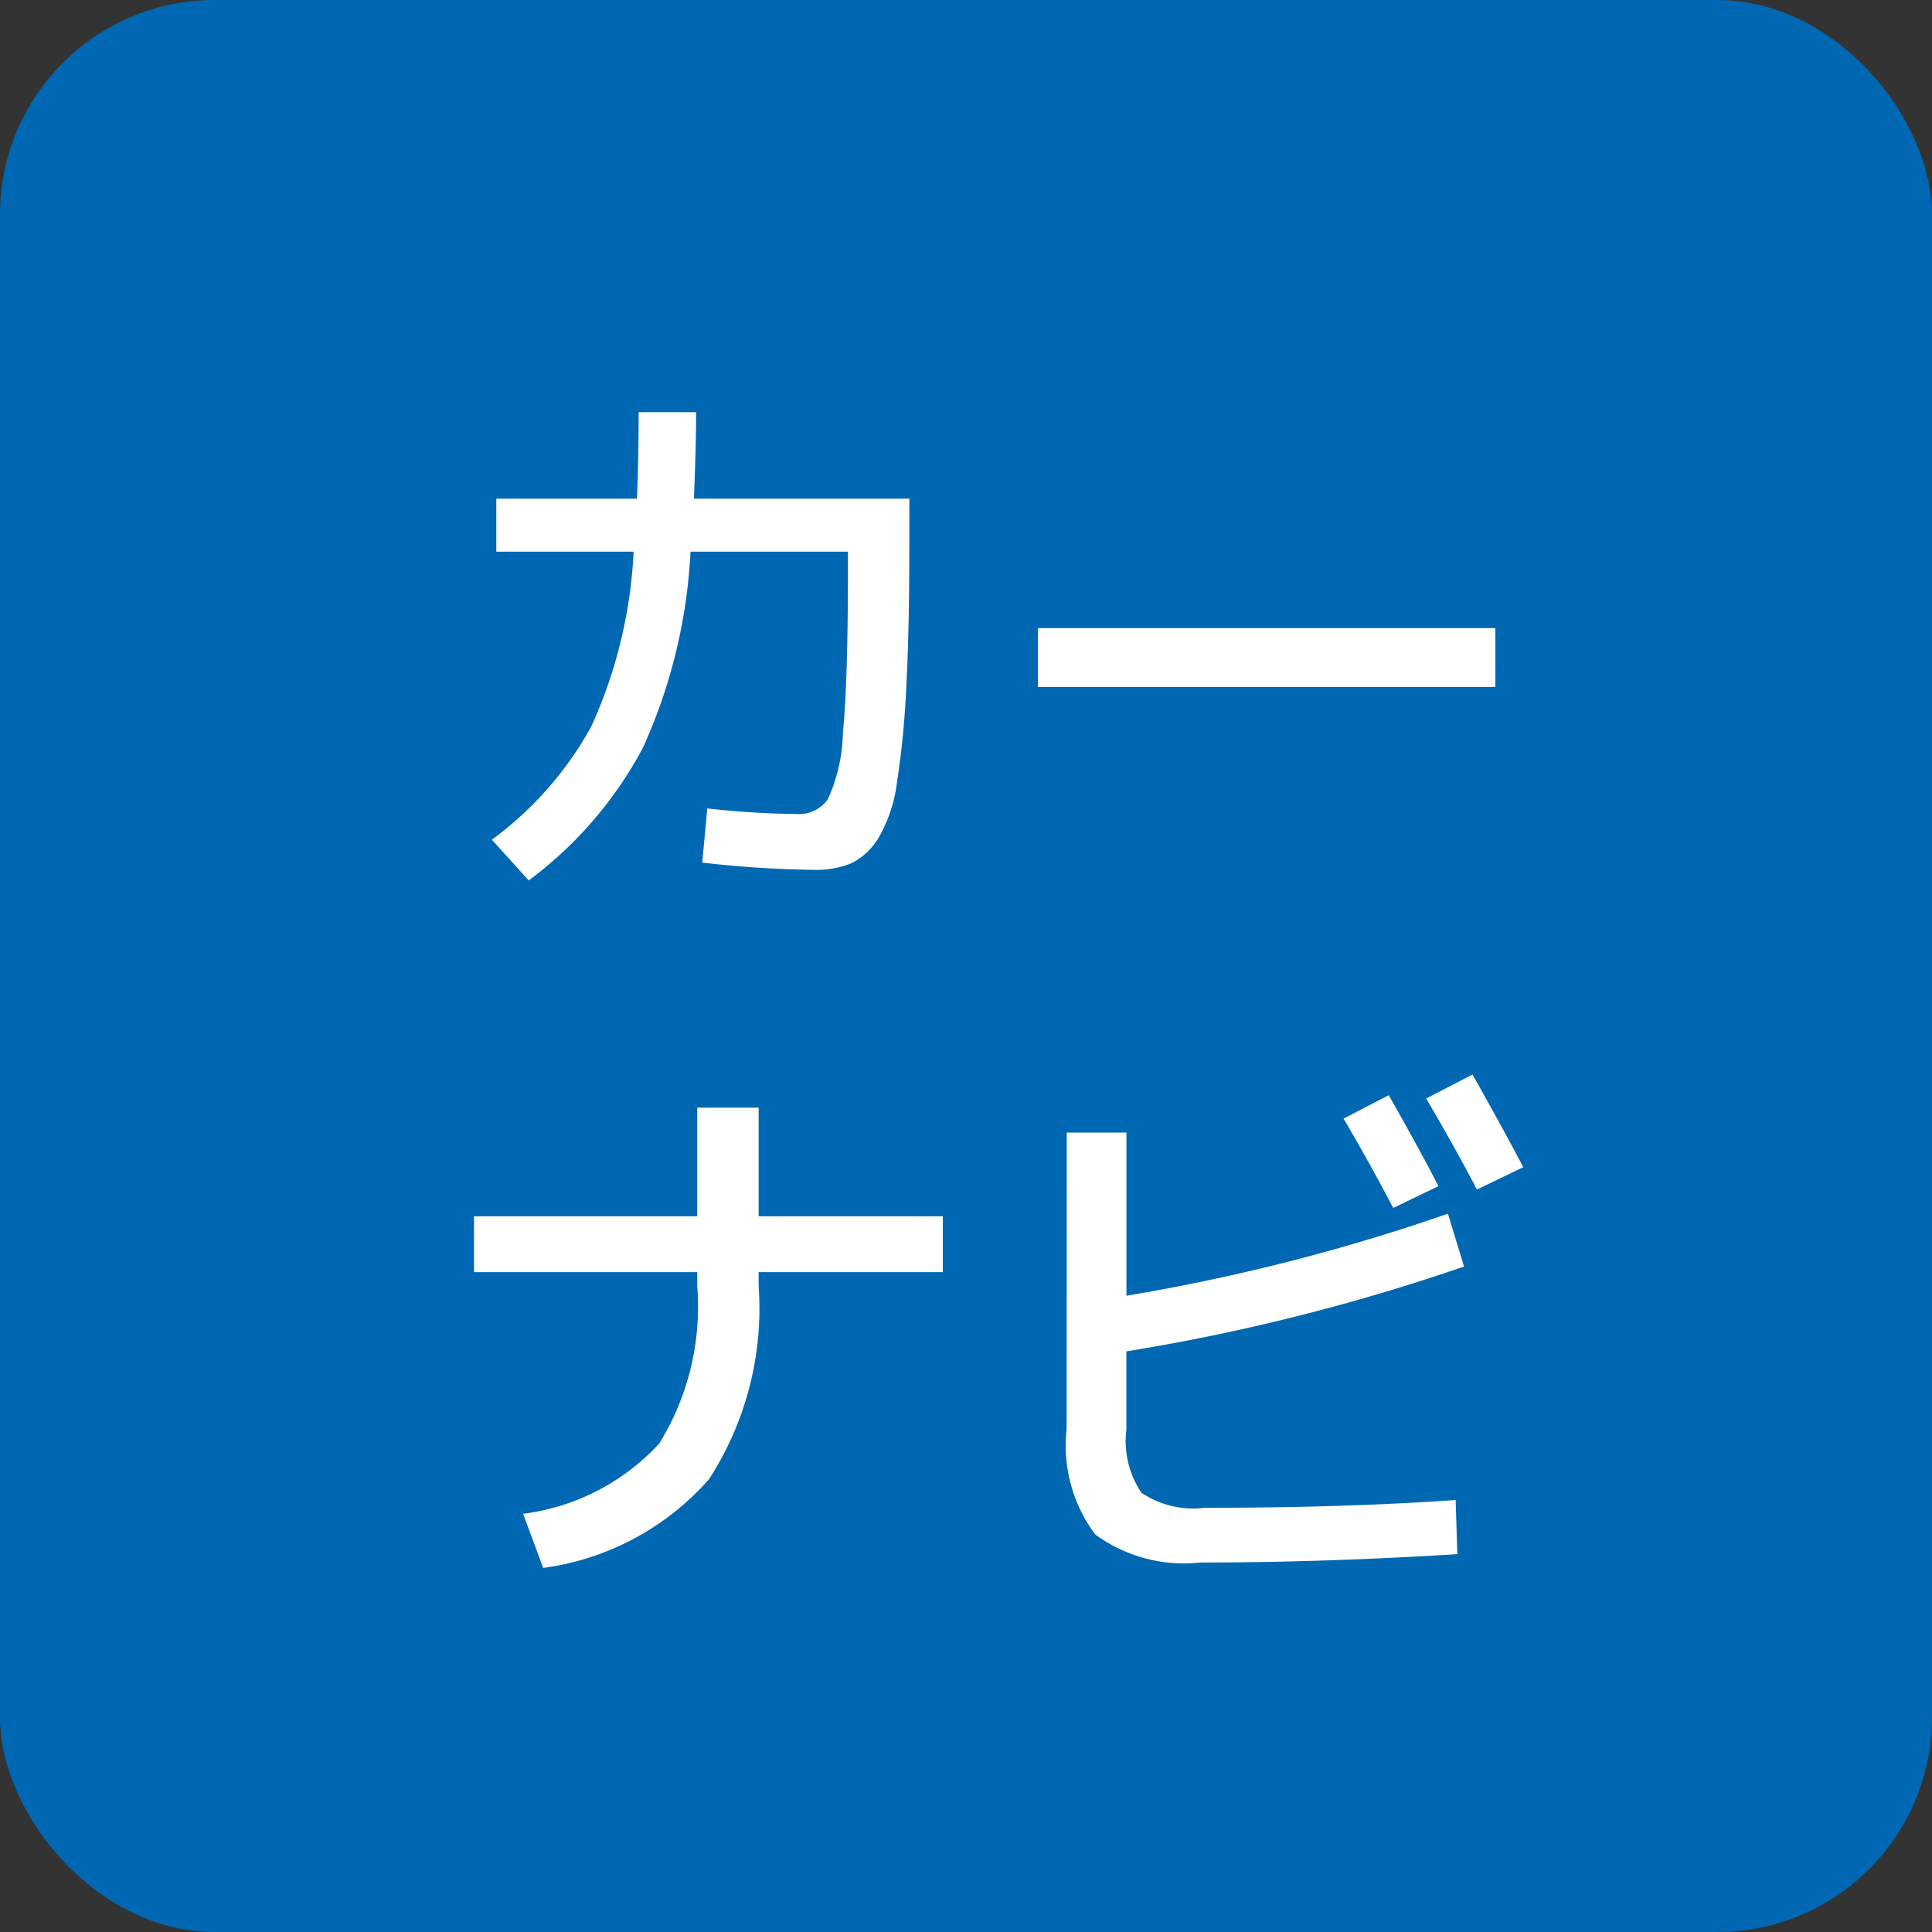
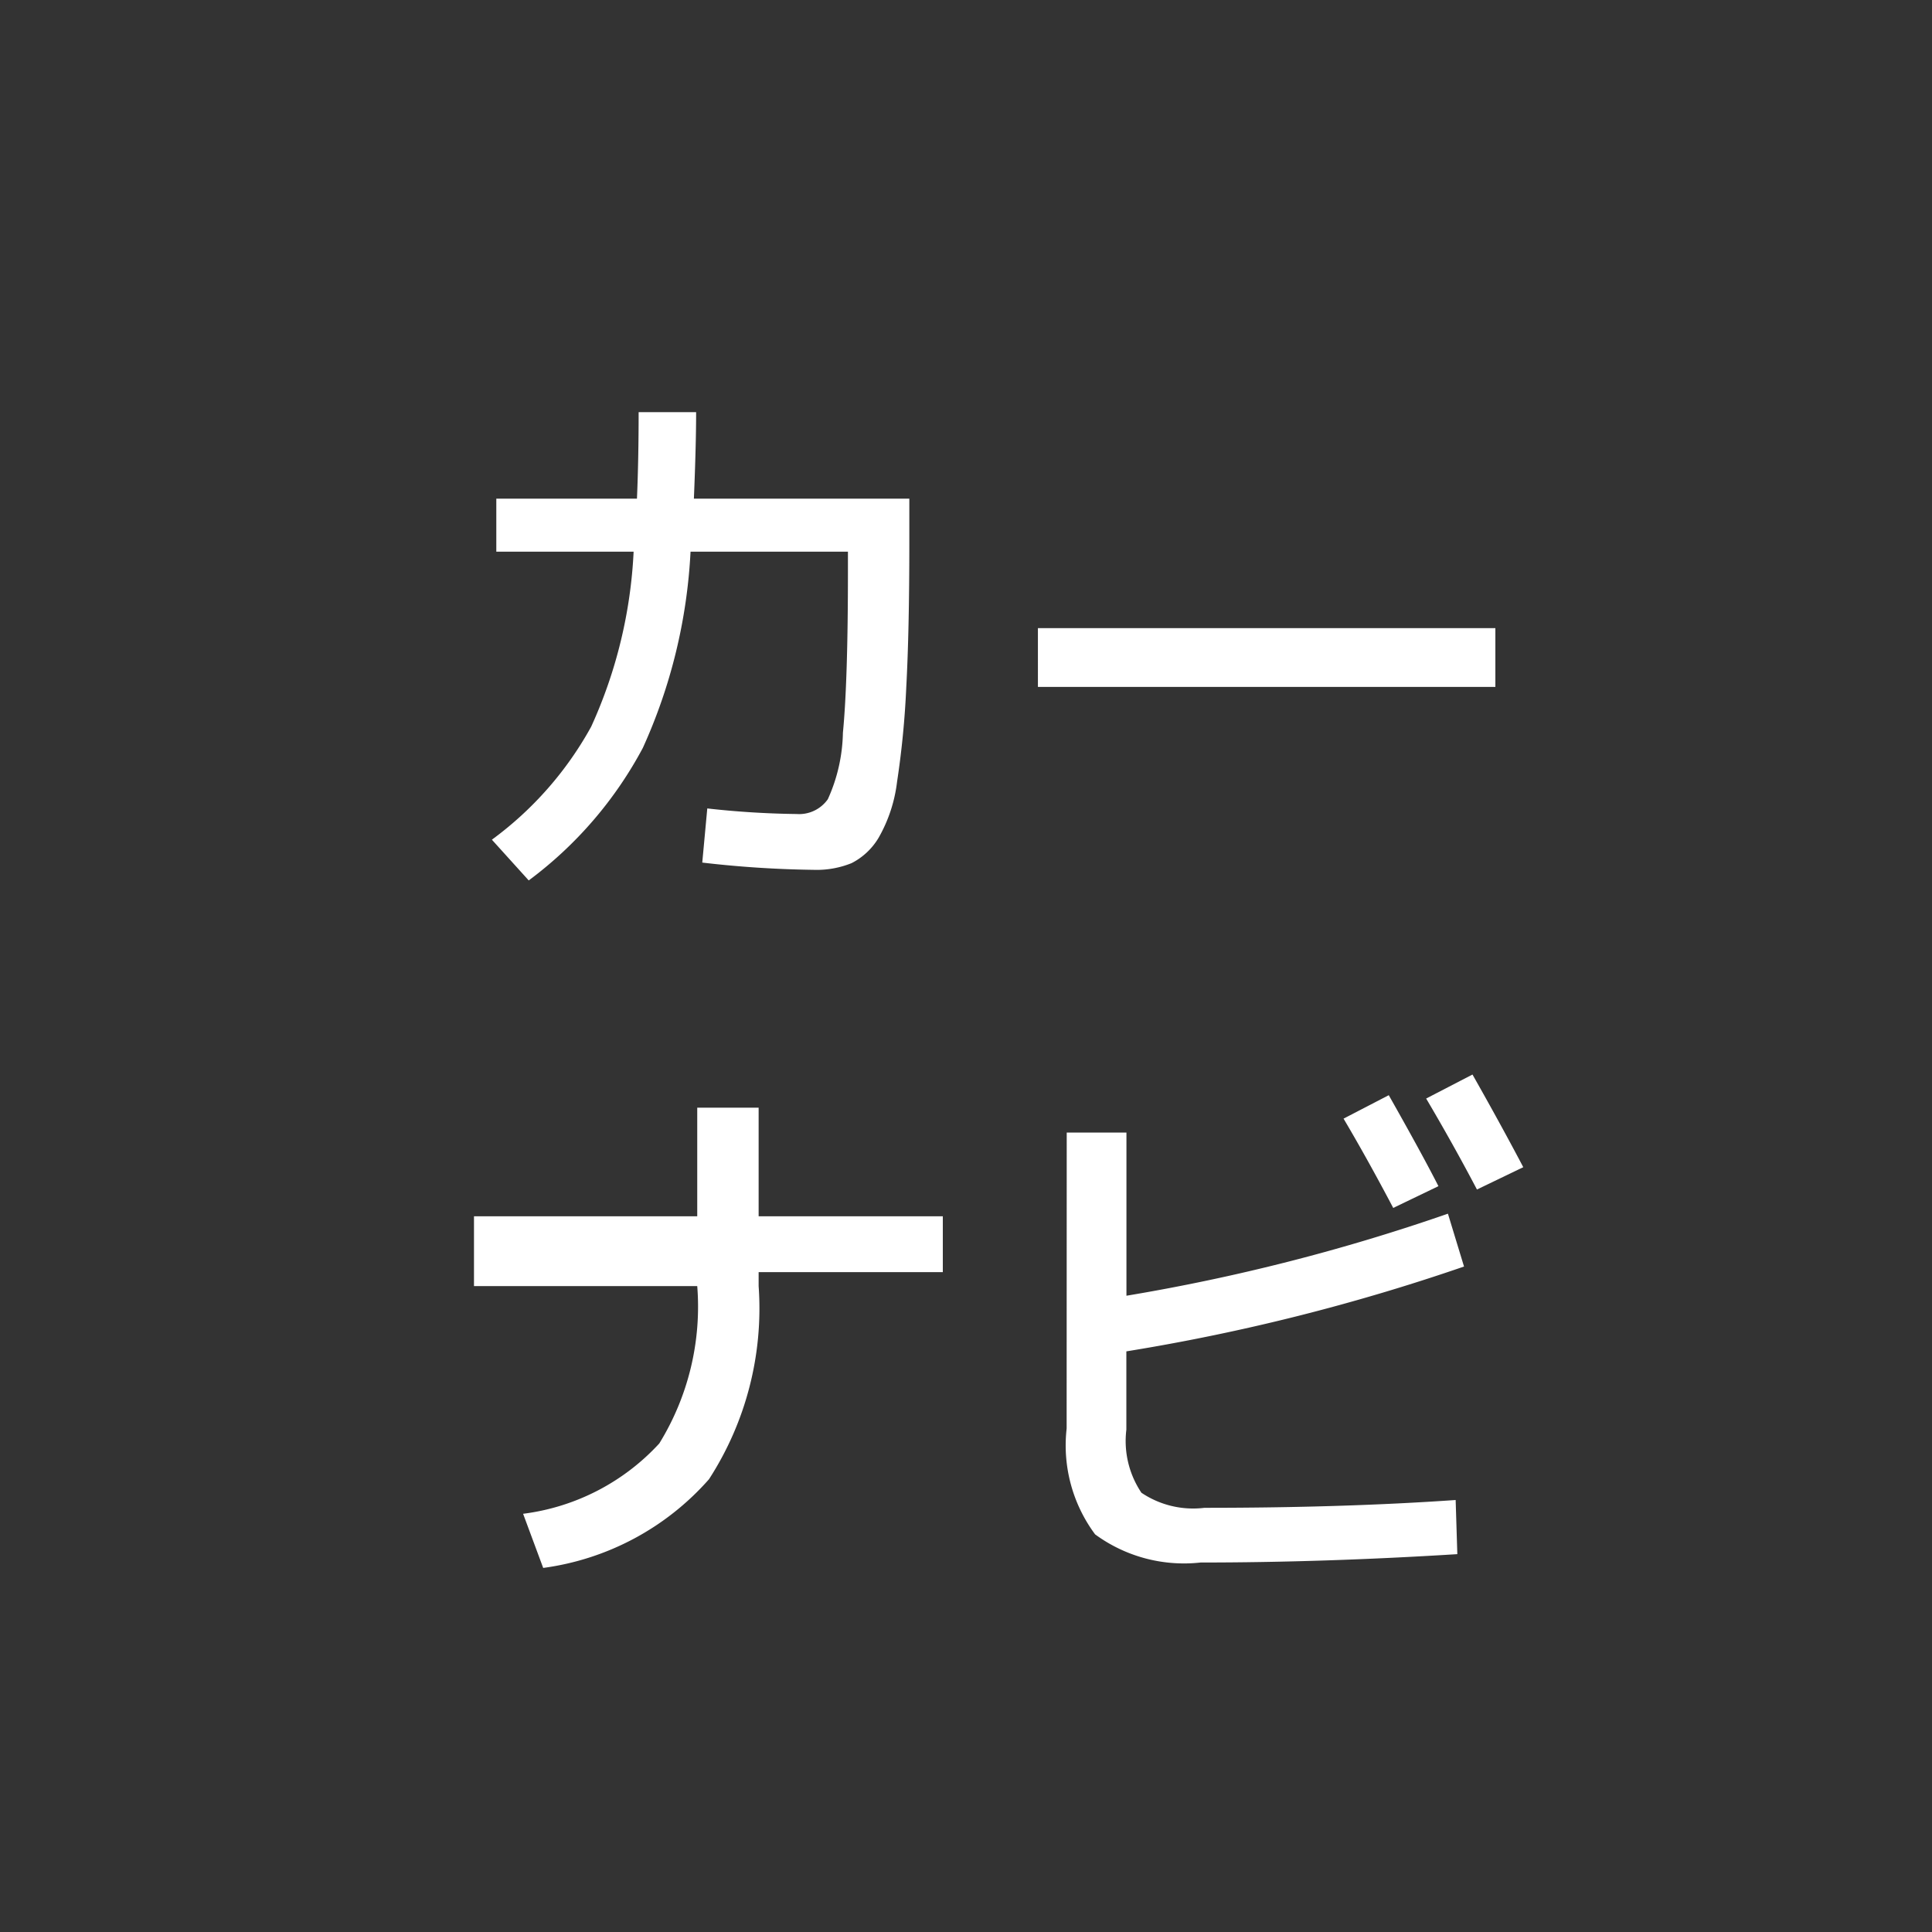
<svg xmlns="http://www.w3.org/2000/svg" id="option_02" width="45" height="45" viewBox="0 0 45 45">
  <rect x="0" y="0" width="45" height="45" fill="#333333" stroke="none" />
-   <rect id="長方形_30" data-name="長方形 30" width="45" height="45" rx="5" fill="#0068b2" />
-   <path id="パス_19" data-name="パス 19" d="M8.875,3.6h1.339q0,.767-.052,2.015H15.18v1.04q0,2.041-.072,3.367a20.651,20.651,0,0,1-.214,2.19,3.442,3.442,0,0,1-.429,1.3,1.552,1.552,0,0,1-.63.592,2.173,2.173,0,0,1-.891.156,24.84,24.84,0,0,1-2.587-.169l.117-1.261a20.719,20.719,0,0,0,2.08.13.818.818,0,0,0,.728-.345,3.912,3.912,0,0,0,.351-1.547q.117-1.2.117-3.764V6.85H10.084a12.564,12.564,0,0,1-1.111,4.57,9.279,9.279,0,0,1-2.658,3.087l-.858-.949A8.114,8.114,0,0,0,7.77,10.925,11.077,11.077,0,0,0,8.758,6.85H5.56V5.615H8.836Q8.875,4.7,8.875,3.6Zm9.3,6.4V8.631H28.83V10ZM5.04,22.33h5.2V19.8h1.43V22.33h4.29v1.3H11.67v.325a7.321,7.321,0,0,1-1.157,4.5A6.254,6.254,0,0,1,6.652,30.52l-.468-1.261a5.192,5.192,0,0,0,3.172-1.638,6.068,6.068,0,0,0,.884-3.666V23.63H5.04Zm20.254-2.275,1.053-.546q.78,1.378,1.157,2.119l-1.053.507Q25.853,21,25.294,20.055Zm1.924-.468,1.079-.559q.663,1.17,1.183,2.158l-1.079.52Q27.855,20.666,27.218,19.587Zm-8.372.793h1.391v3.8a45.68,45.68,0,0,0,7.488-1.911L28.1,23.5a47.282,47.282,0,0,1-7.865,1.976V27.3a2.16,2.16,0,0,0,.351,1.469,2.16,2.16,0,0,0,1.469.351q3.25,0,5.85-.182l.039,1.261q-3.12.195-5.98.195a3.5,3.5,0,0,1-2.457-.656,3.473,3.473,0,0,1-.663-2.463Z" transform="translate(6 6)" fill="#fff" />
+   <path id="パス_19" data-name="パス 19" d="M8.875,3.6h1.339q0,.767-.052,2.015H15.18v1.04q0,2.041-.072,3.367a20.651,20.651,0,0,1-.214,2.19,3.442,3.442,0,0,1-.429,1.3,1.552,1.552,0,0,1-.63.592,2.173,2.173,0,0,1-.891.156,24.84,24.84,0,0,1-2.587-.169l.117-1.261a20.719,20.719,0,0,0,2.08.13.818.818,0,0,0,.728-.345,3.912,3.912,0,0,0,.351-1.547q.117-1.2.117-3.764V6.85H10.084a12.564,12.564,0,0,1-1.111,4.57,9.279,9.279,0,0,1-2.658,3.087l-.858-.949A8.114,8.114,0,0,0,7.77,10.925,11.077,11.077,0,0,0,8.758,6.85H5.56V5.615H8.836Q8.875,4.7,8.875,3.6Zm9.3,6.4V8.631H28.83V10ZM5.04,22.33h5.2V19.8h1.43V22.33h4.29v1.3H11.67v.325a7.321,7.321,0,0,1-1.157,4.5A6.254,6.254,0,0,1,6.652,30.52l-.468-1.261a5.192,5.192,0,0,0,3.172-1.638,6.068,6.068,0,0,0,.884-3.666H5.04Zm20.254-2.275,1.053-.546q.78,1.378,1.157,2.119l-1.053.507Q25.853,21,25.294,20.055Zm1.924-.468,1.079-.559q.663,1.17,1.183,2.158l-1.079.52Q27.855,20.666,27.218,19.587Zm-8.372.793h1.391v3.8a45.68,45.68,0,0,0,7.488-1.911L28.1,23.5a47.282,47.282,0,0,1-7.865,1.976V27.3a2.16,2.16,0,0,0,.351,1.469,2.16,2.16,0,0,0,1.469.351q3.25,0,5.85-.182l.039,1.261q-3.12.195-5.98.195a3.5,3.5,0,0,1-2.457-.656,3.473,3.473,0,0,1-.663-2.463Z" transform="translate(6 6)" fill="#fff" />
</svg>